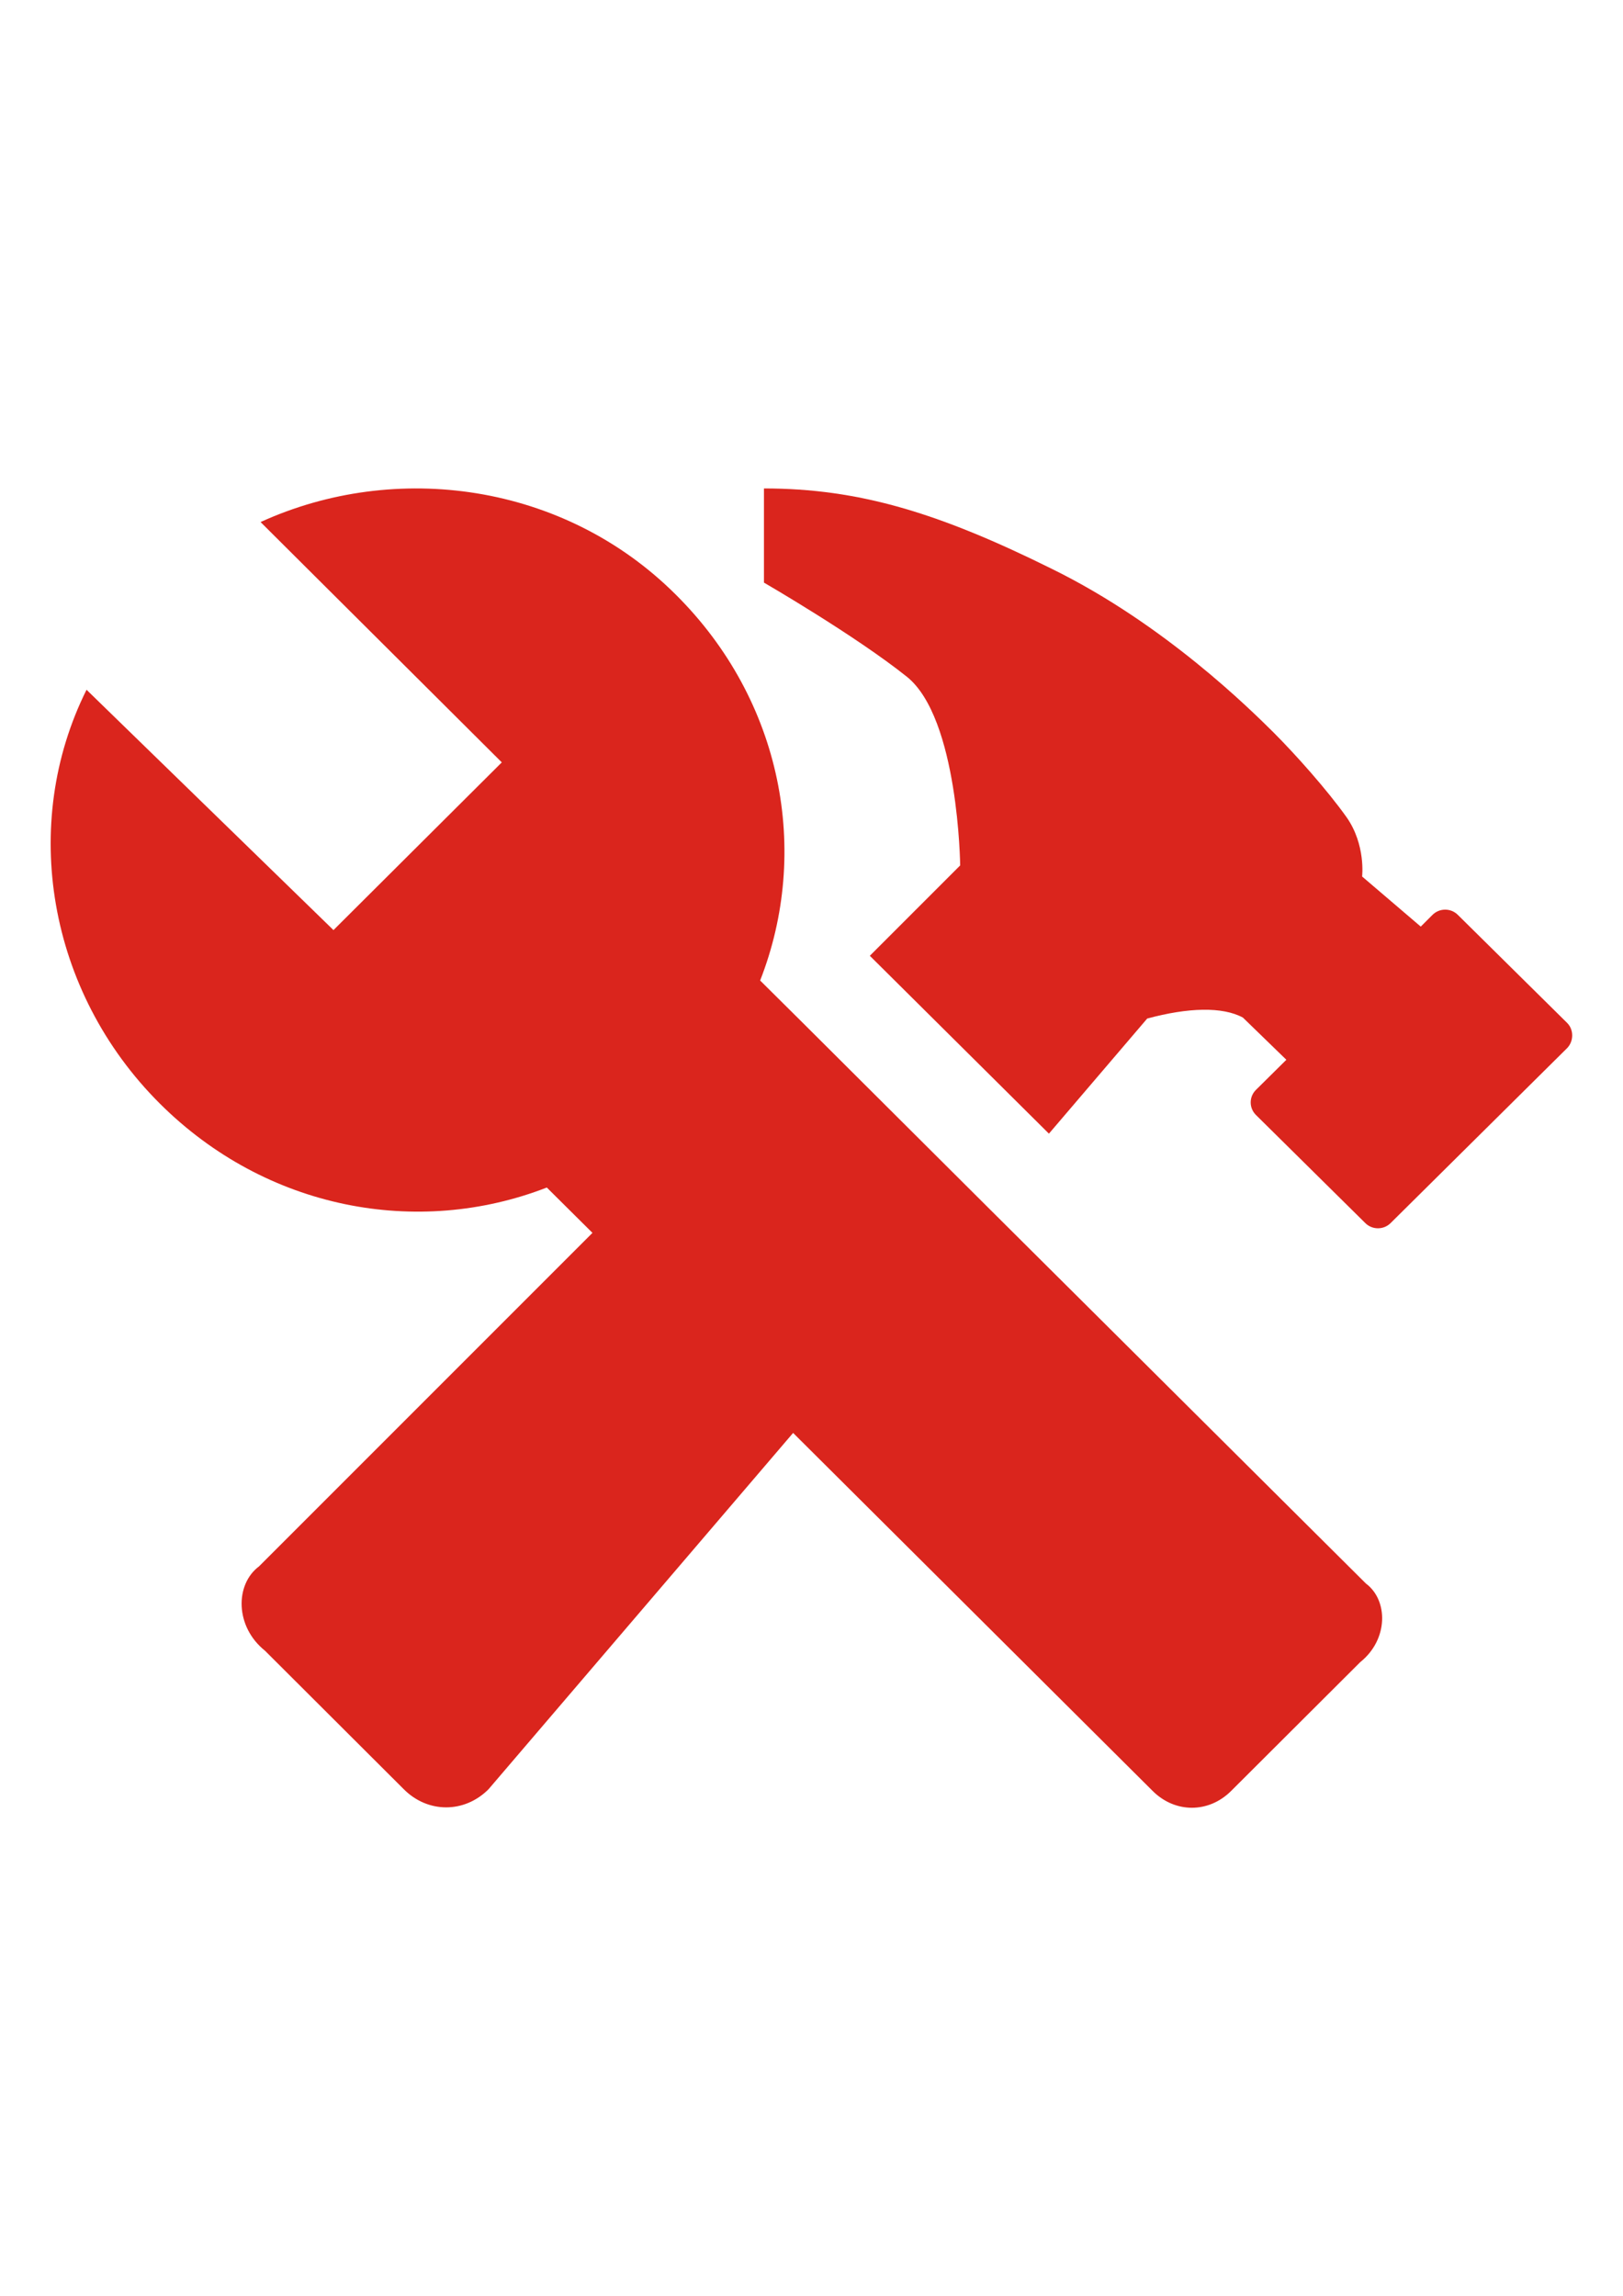
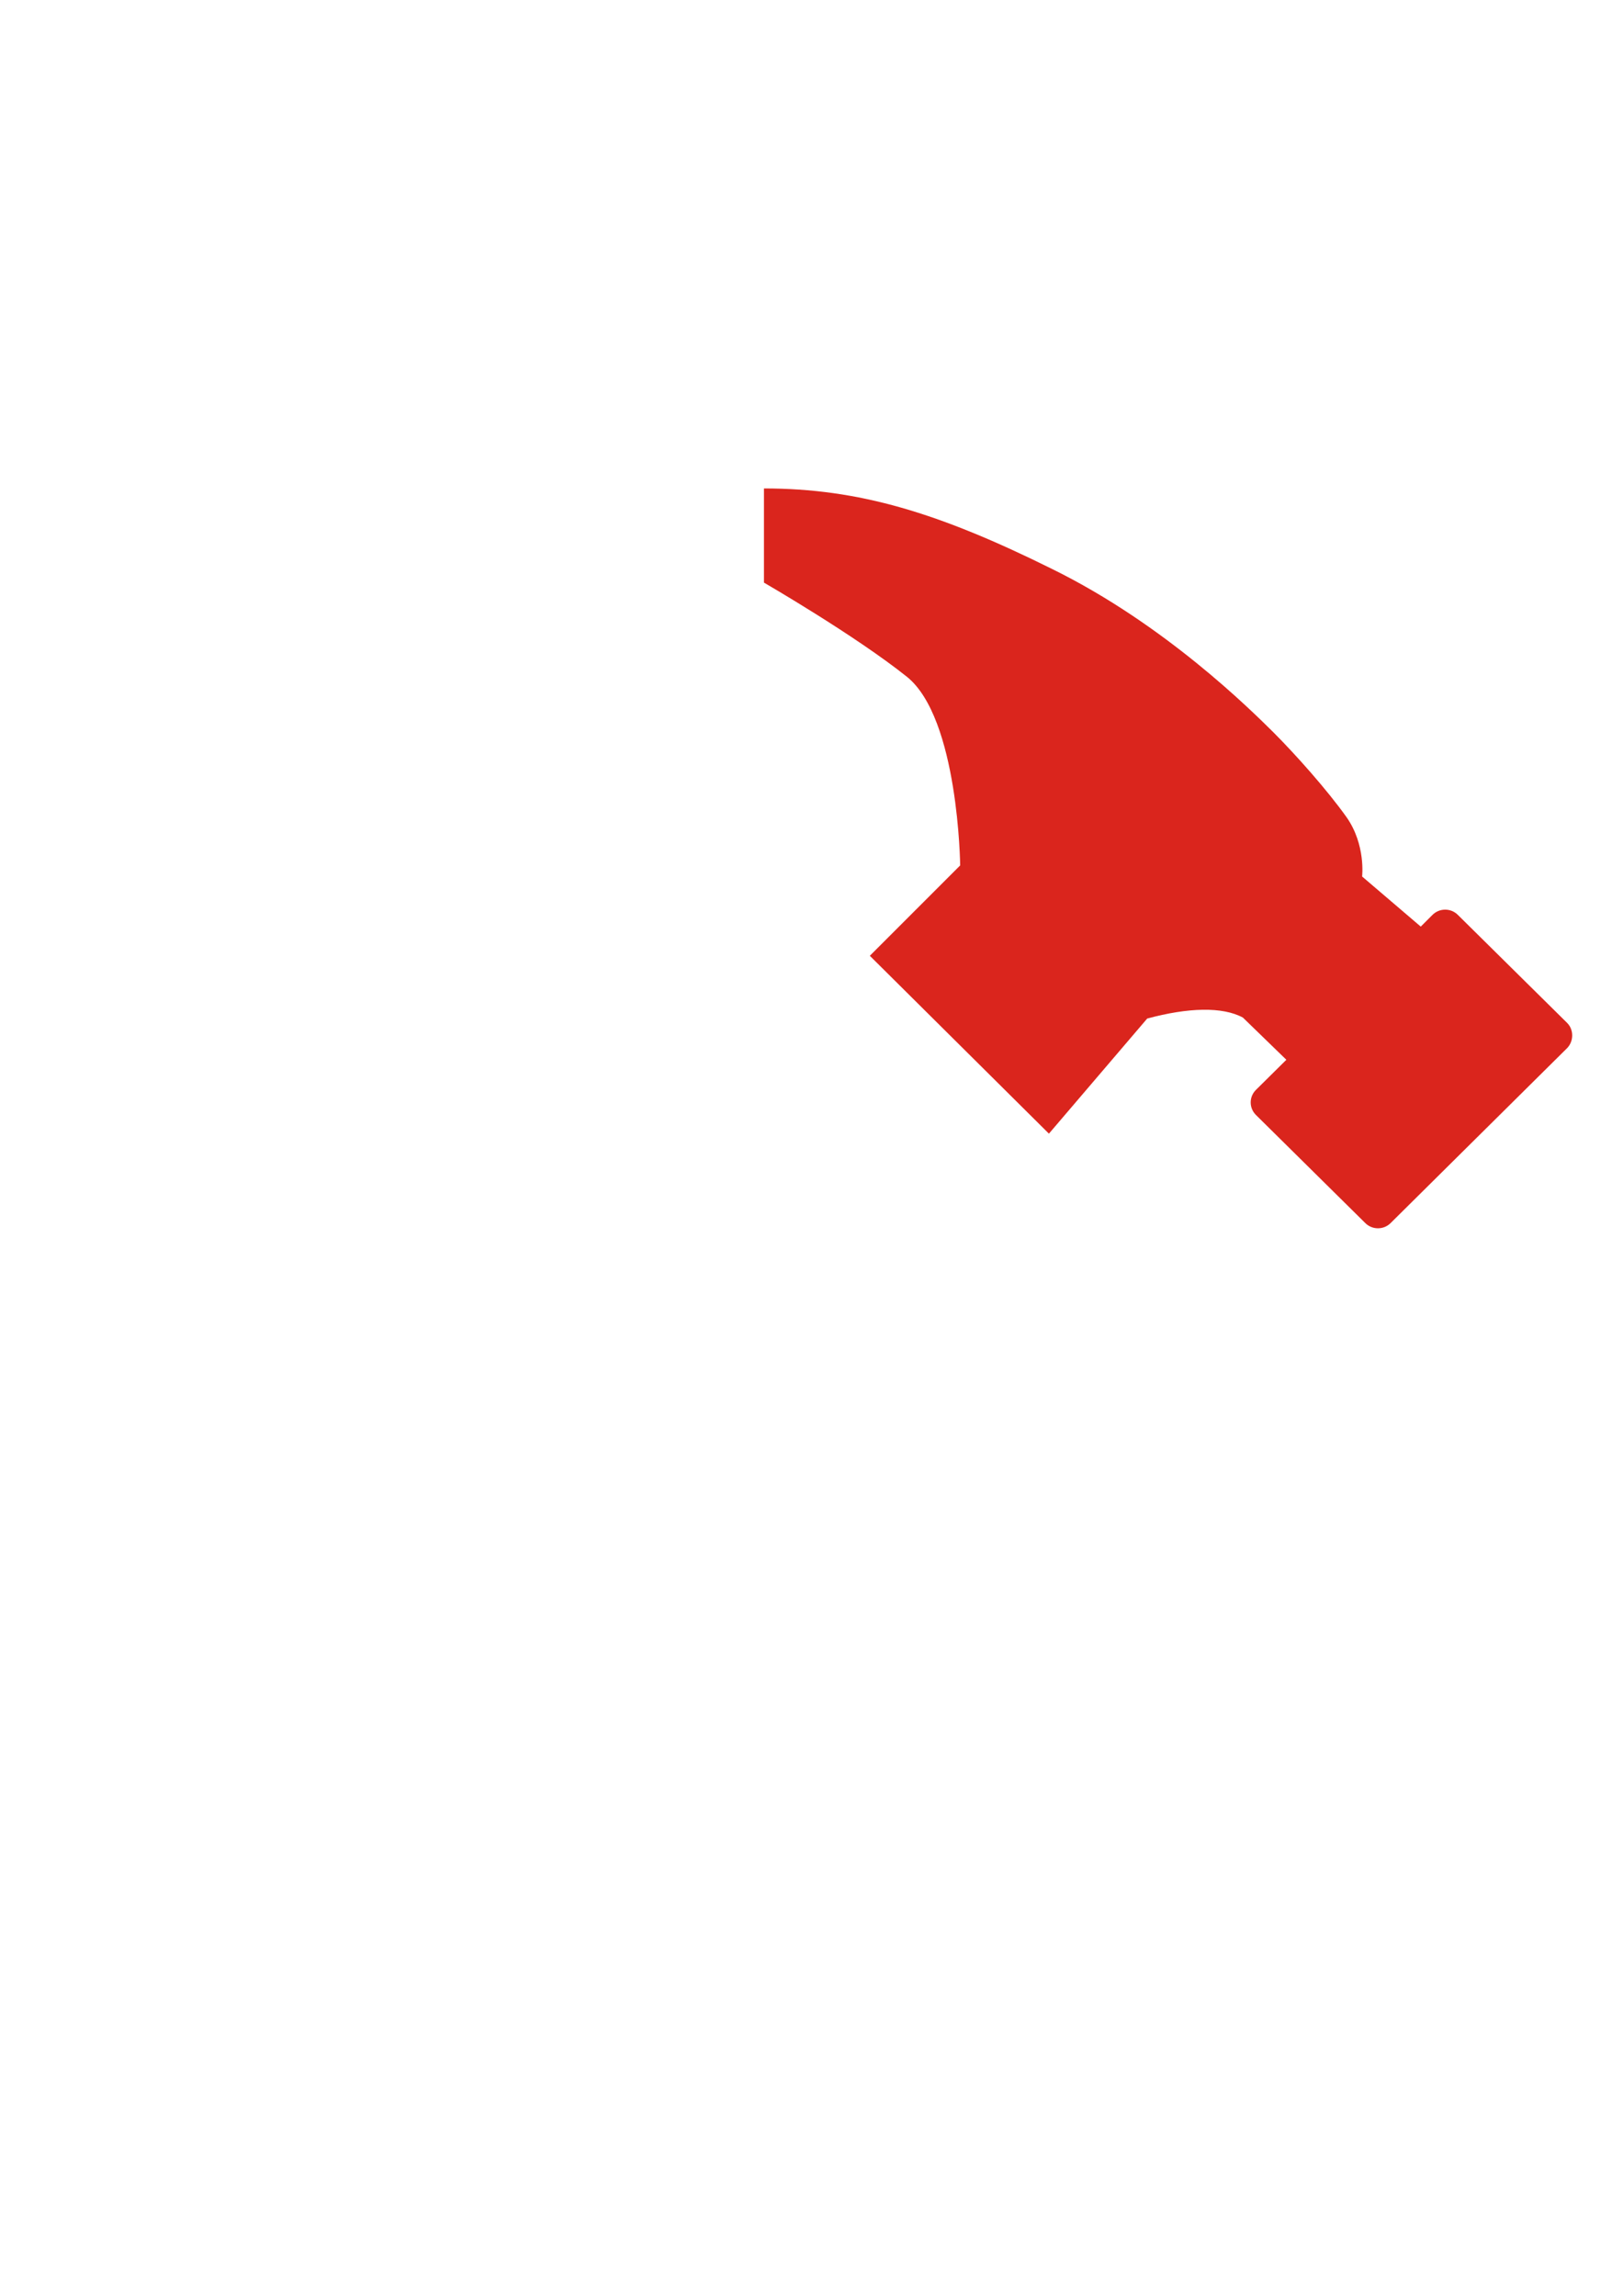
<svg xmlns="http://www.w3.org/2000/svg" xml:space="preserve" width="210mm" height="297mm" style="shape-rendering:geometricPrecision; text-rendering:geometricPrecision; image-rendering:optimizeQuality; fill-rule:evenodd; clip-rule:evenodd" viewBox="0 0 210 297">
  <defs>
    <style type="text/css">
   
    .fil0 {fill:#DA251D}
   
  </style>
  </defs>
  <g id="图层_x0020_1">
-     <path class="fil0" d="M176.736 204.856l-49.055 -48.809 -23.83 -23.748 -5.496 -5.455c6.521,-16.652 2.912,-36.176 -10.91,-49.916 -14.52,-14.479 -36.299,-17.35 -53.73,-9.393l31.213 31.09 -21.779 21.697 -31.951 -31.09c-8.654,17.349 -5.045,39.047 9.475,53.525 13.781,13.74 33.387,17.35 50.08,10.869l5.906 5.865 -43.148 43.148c-3.117,2.338 -3.117,7.793 0.779,10.91l17.965 17.924c3.117,3.117 7.834,3.117 10.951,0l39.416 -46.102 46.512 46.307c2.912,2.912 7.26,2.912 10.172,0l16.693 -16.652c3.65,-2.912 3.65,-7.998 0.738,-10.172l-0 0z" />
    <path class="fil0" d="M202.781 132.34l-14.15 -13.986c-0.902,-0.902 -2.379,-0.902 -3.281,0l-1.518 1.518 -7.588 -6.481c0,0 0.492,-4.102 -2.01,-7.67 -2.543,-3.568 -6.604,-8.121 -9.516,-11.033 -2.912,-2.871 -13.986,-13.904 -28.588,-21.082 -14.643,-7.26 -24.979,-10.418 -37.283,-10.418l0 12.182c0,0 11.771,6.809 18.498,12.182 6.686,5.373 6.891,24.404 6.891,24.404l-11.69 11.69 23.174 23.01 12.715 -14.889c5.291,-1.435 9.762,-1.559 12.387,-0.123l5.619 5.455 -3.938 3.897c-0.902,0.902 -0.902,2.338 0,3.24l14.15 13.986c0.902,0.902 2.379,0.902 3.281,0l22.846 -22.641c0.861,-0.902 0.861,-2.379 0,-3.24l0 -0z" />
  </g>
</svg>